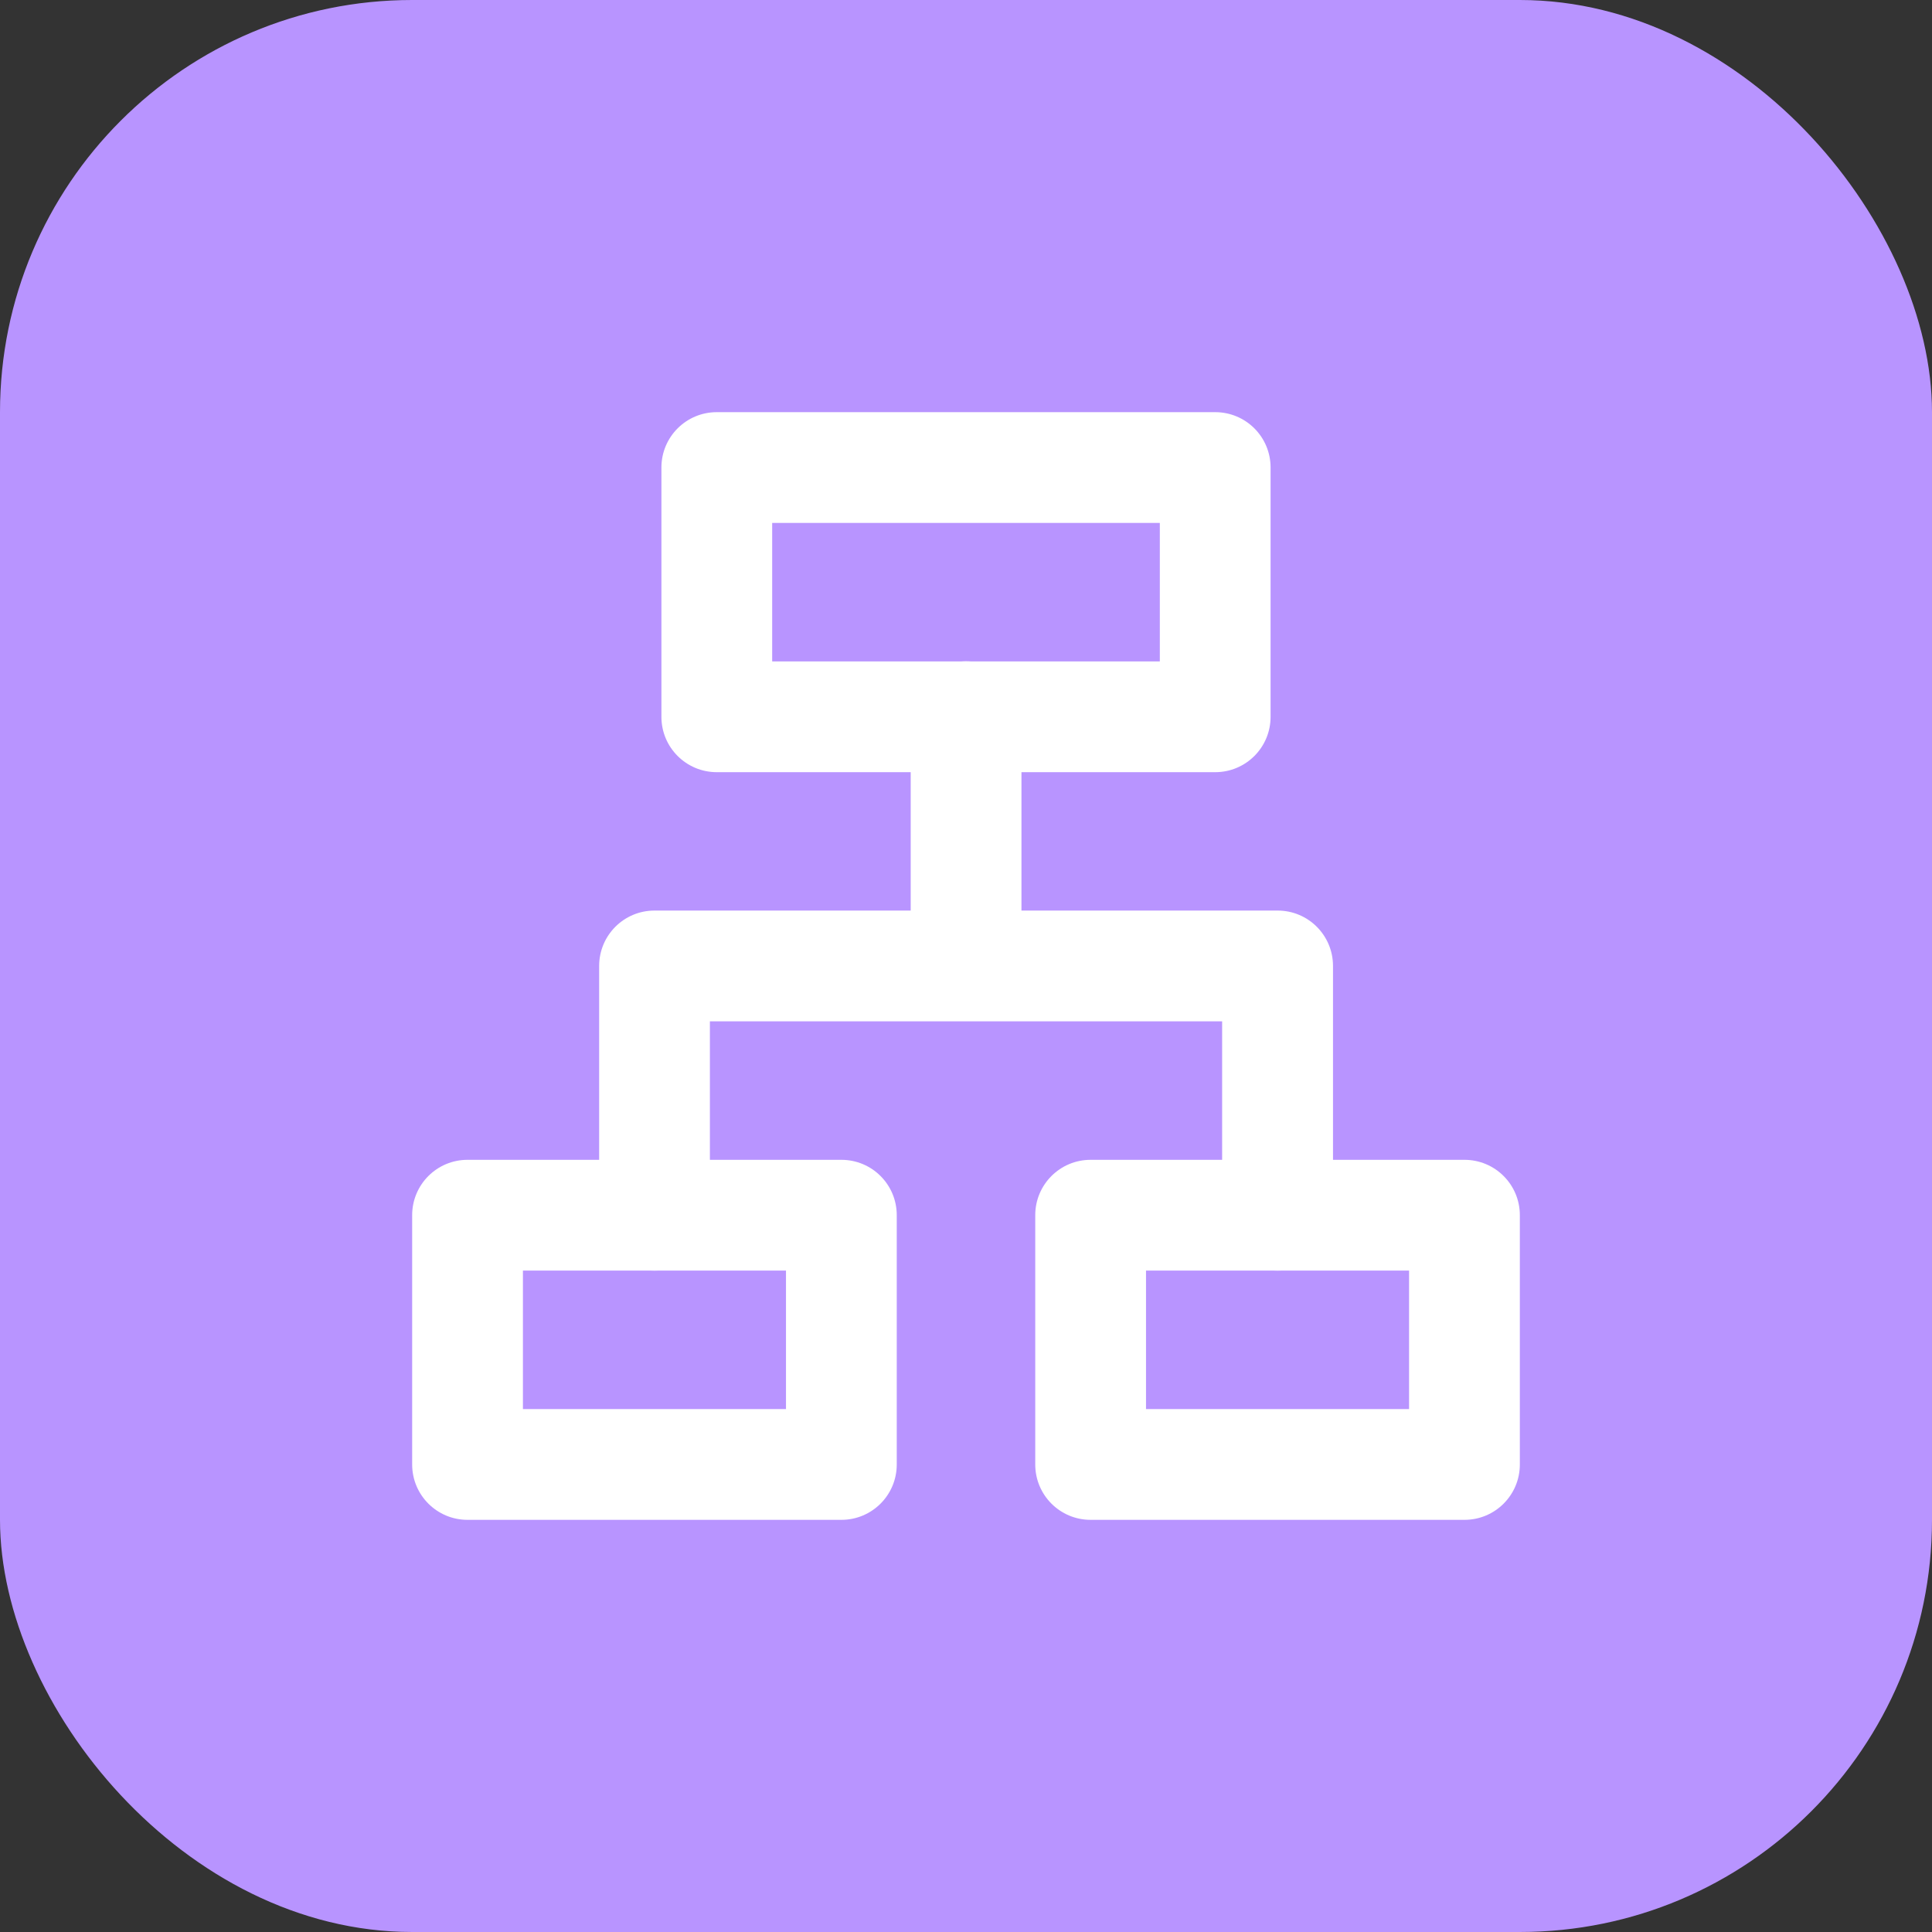
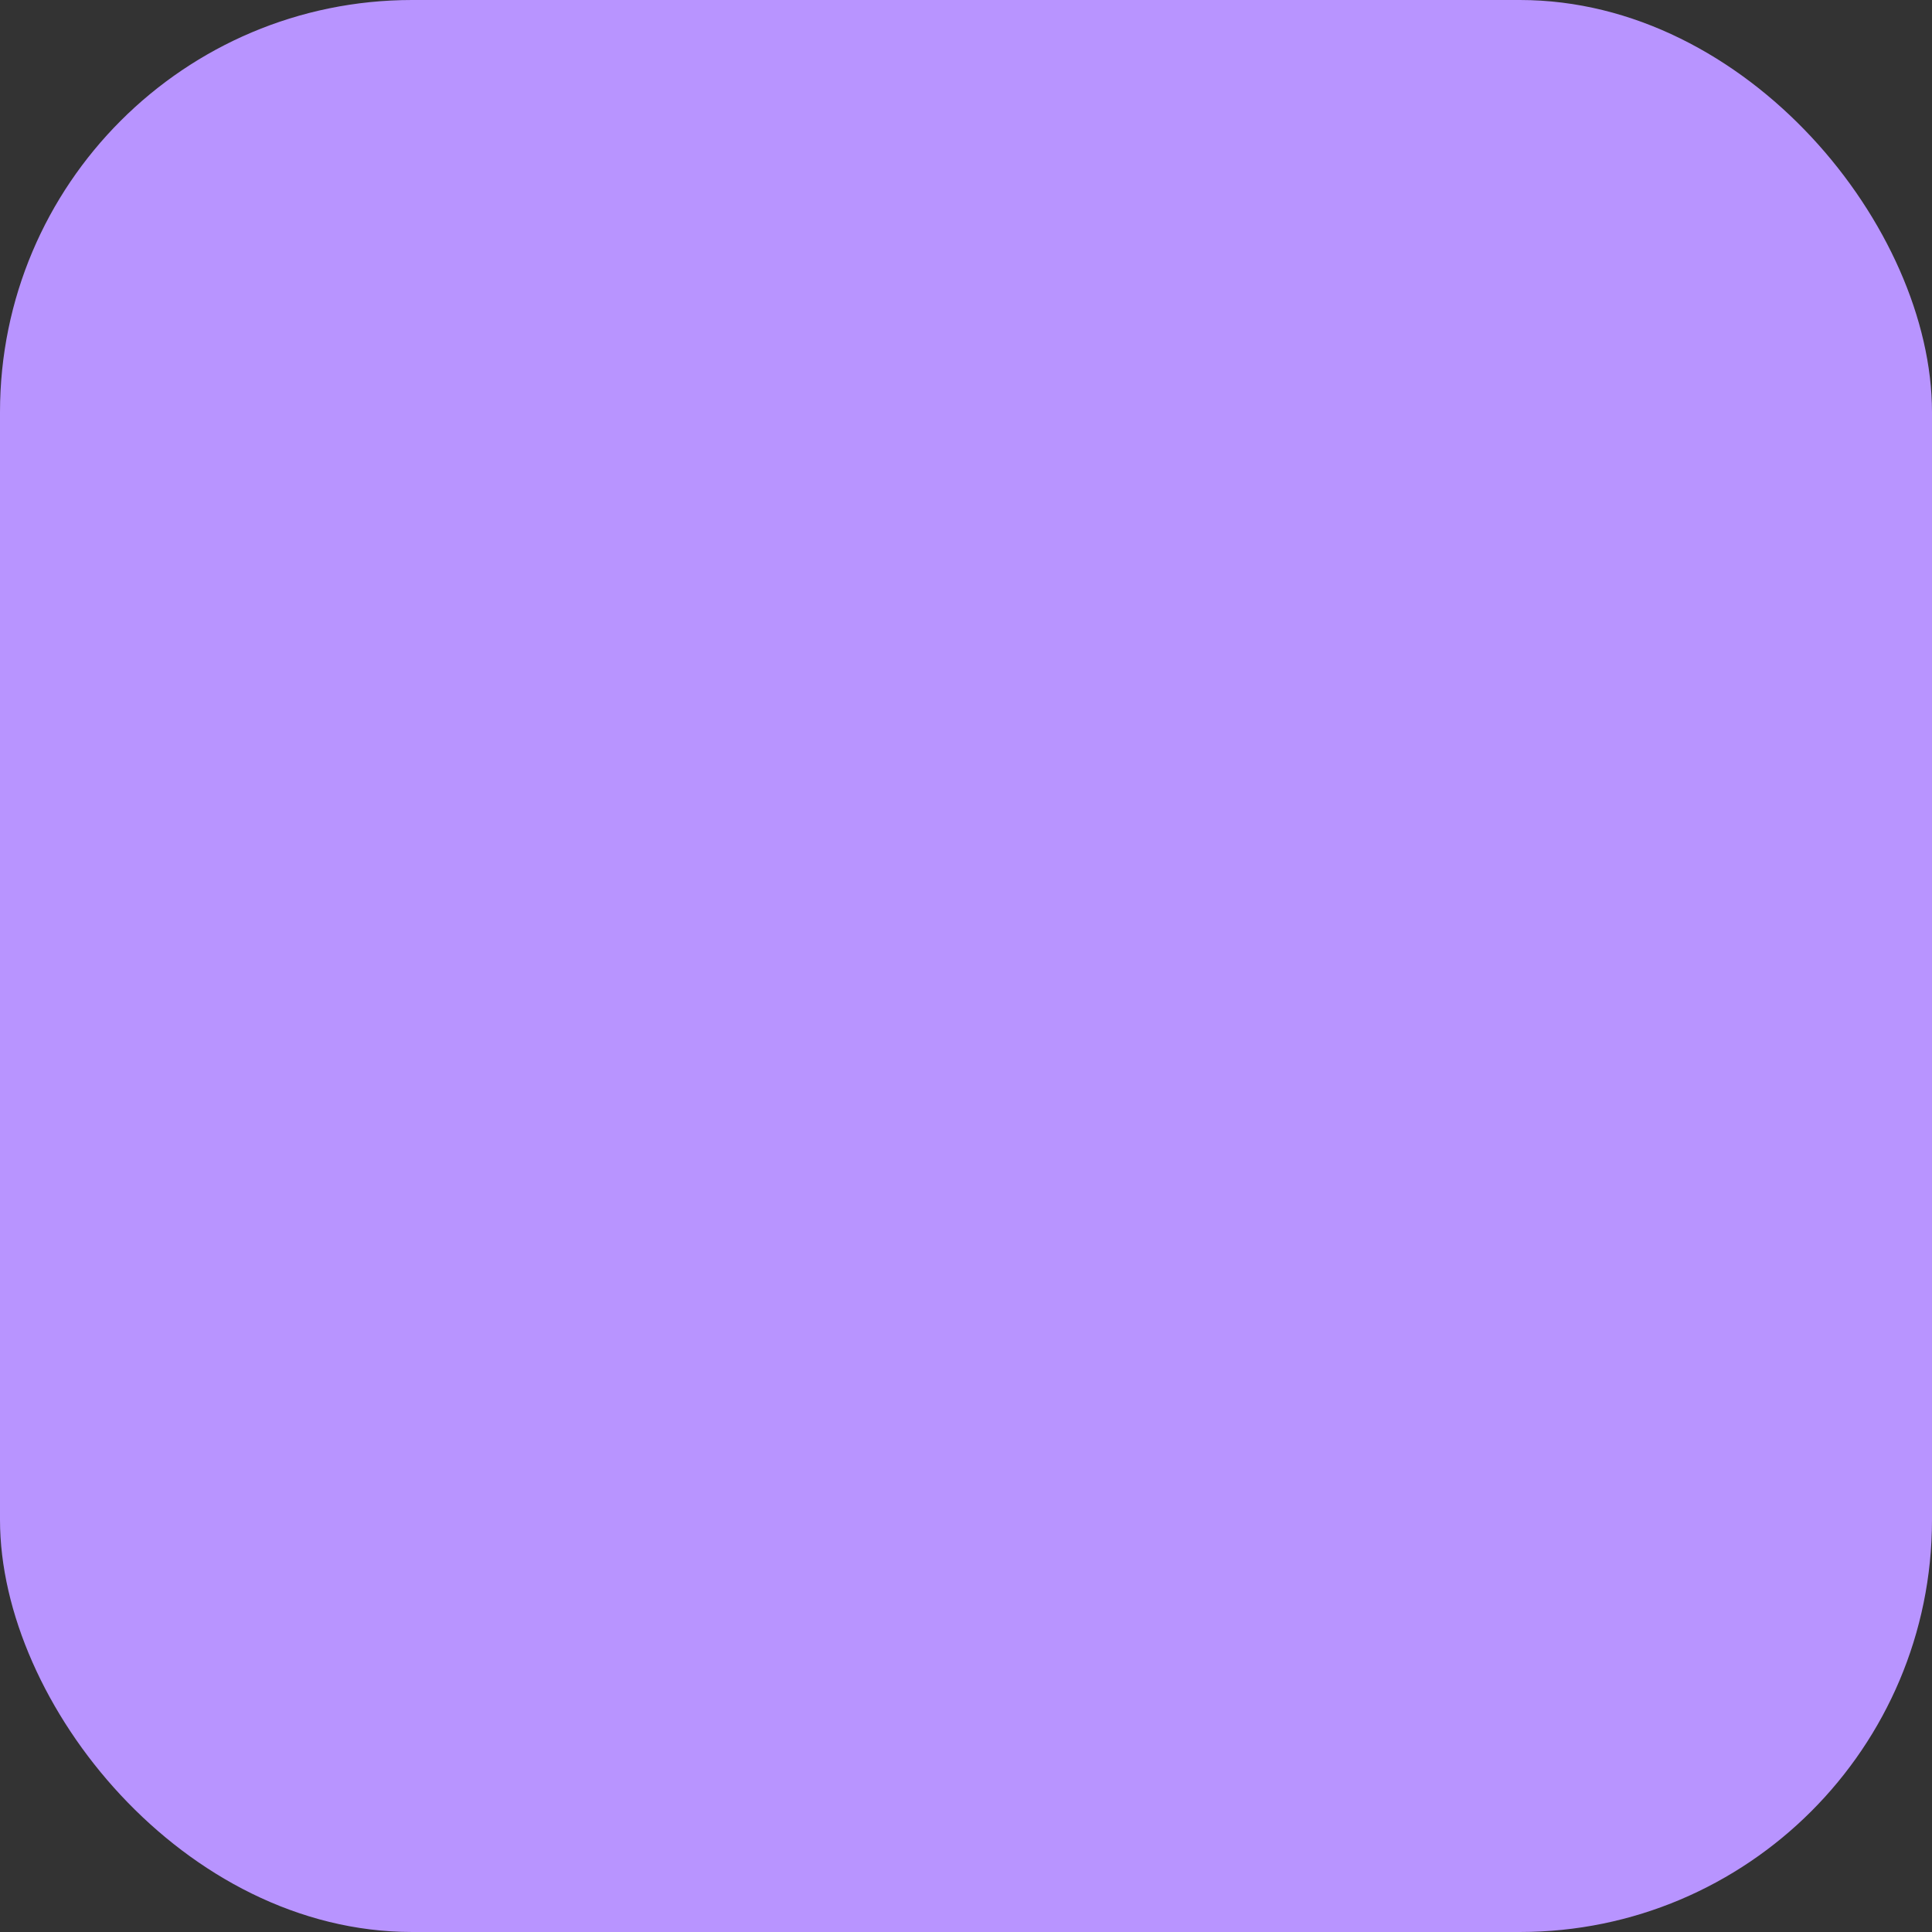
<svg xmlns="http://www.w3.org/2000/svg" width="75" height="75" viewBox="0 0 75 75" fill="none">
  <rect x="0" y="0" width="75" height="75" fill="#333333" stroke="none" />
  <rect width="75" height="75" rx="16" fill="#B894FF" />
  <g clip-path="url(#clip0_5079_14401)">
-     <path d="M49.592 49.324C48.404 49.324 47.443 48.363 47.443 47.174V39.648H27.558V47.174C27.558 48.363 26.597 49.324 25.409 49.324C24.22 49.324 23.259 48.363 23.259 47.174V37.498C23.259 36.309 24.22 35.348 25.409 35.348H35.353V27.822C35.353 26.633 36.314 25.672 37.503 25.672C38.692 25.672 39.653 26.633 39.653 27.822V35.348H49.597C50.786 35.348 51.747 36.309 51.747 37.498V47.174C51.747 48.363 50.786 49.324 49.597 49.324H49.592Z" fill="white" />
-     <path d="M56.85 59H42.338C41.149 59 40.188 58.039 40.188 56.85V47.174C40.188 45.985 41.149 45.024 42.338 45.024H56.85C58.039 45.024 59 45.985 59 47.174V56.85C59 58.039 58.039 59 56.85 59ZM44.488 54.7H54.7V49.324H44.488V54.7ZM32.662 59H18.15C16.961 59 16 58.039 16 56.85V47.174C16 45.985 16.961 45.024 18.15 45.024H32.662C33.851 45.024 34.812 45.985 34.812 47.174V56.85C34.812 58.039 33.851 59 32.662 59ZM20.3 54.7H30.512V49.324H20.3V54.7ZM47.174 29.976H27.826C26.637 29.976 25.676 29.015 25.676 27.826V18.15C25.676 16.961 26.637 16 27.826 16H47.174C48.363 16 49.324 16.961 49.324 18.15V27.826C49.324 29.015 48.363 29.976 47.174 29.976ZM29.976 25.676H45.024V20.3H29.976V25.676Z" fill="white" />
-   </g>
+     </g>
  <defs>
    <clipPath id="clip0_5079_14401">
      <rect width="43" height="43" fill="white" transform="translate(16 16)" />
    </clipPath>
  </defs>
</svg>